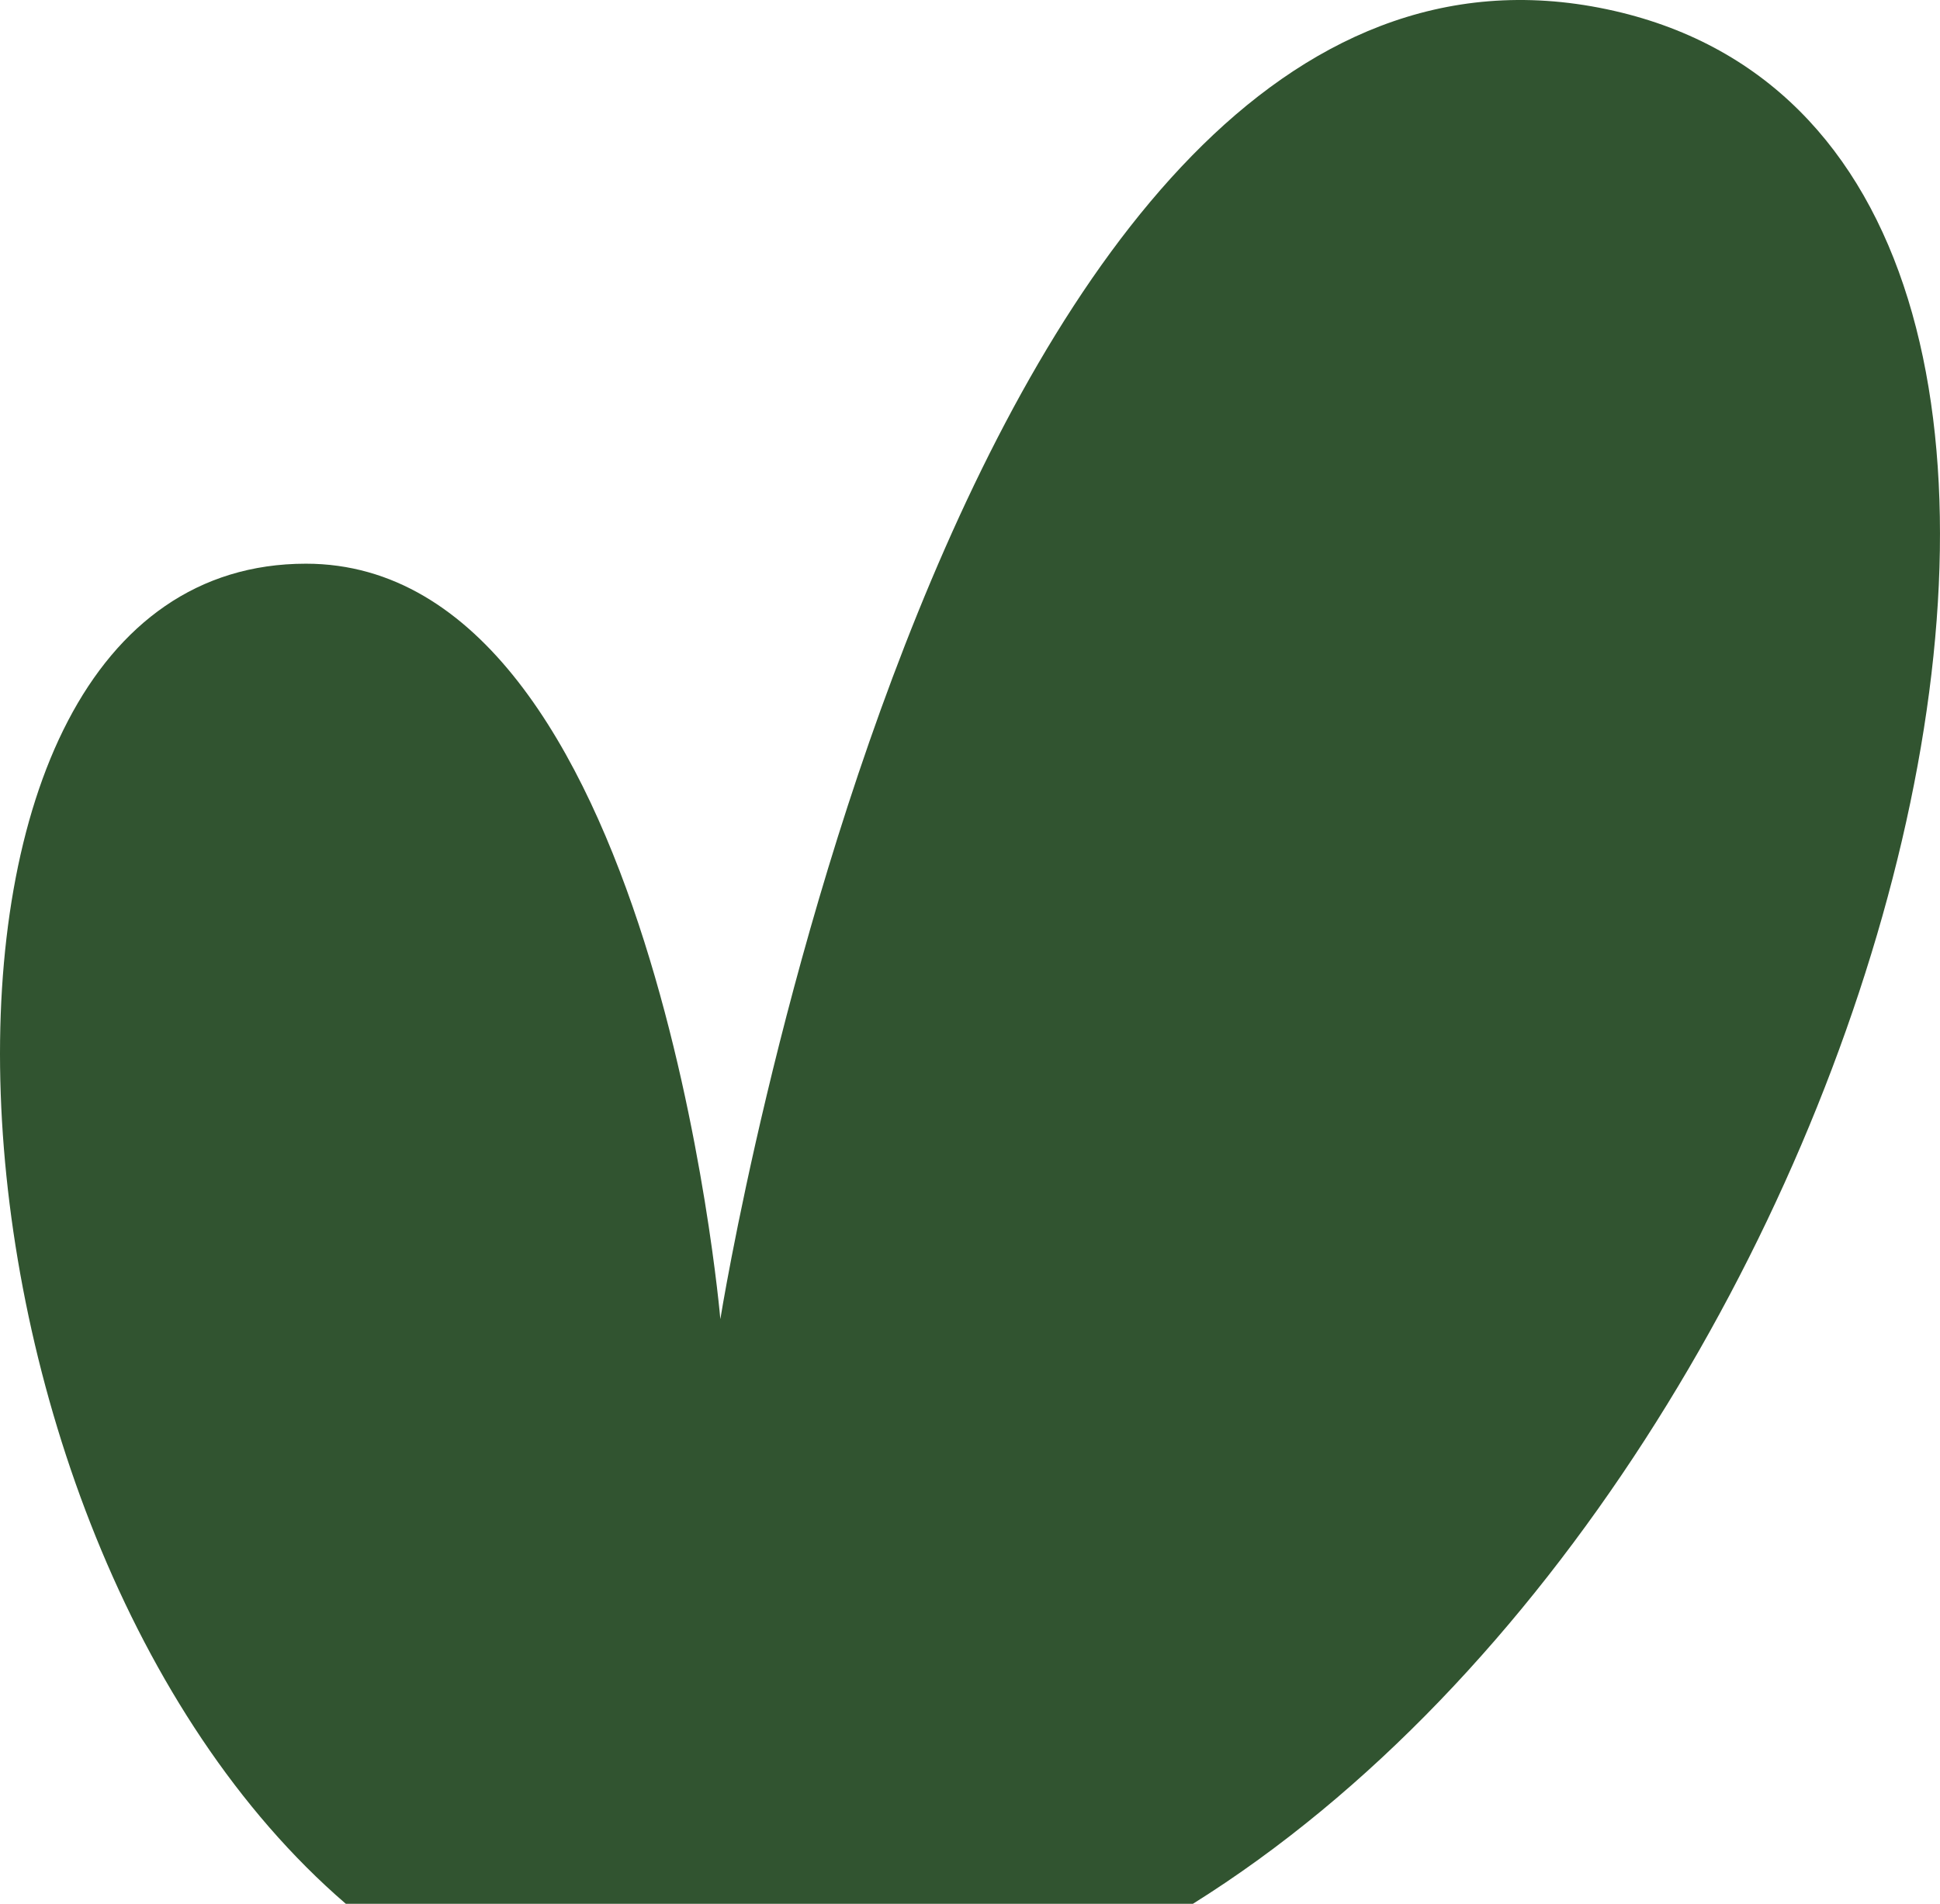
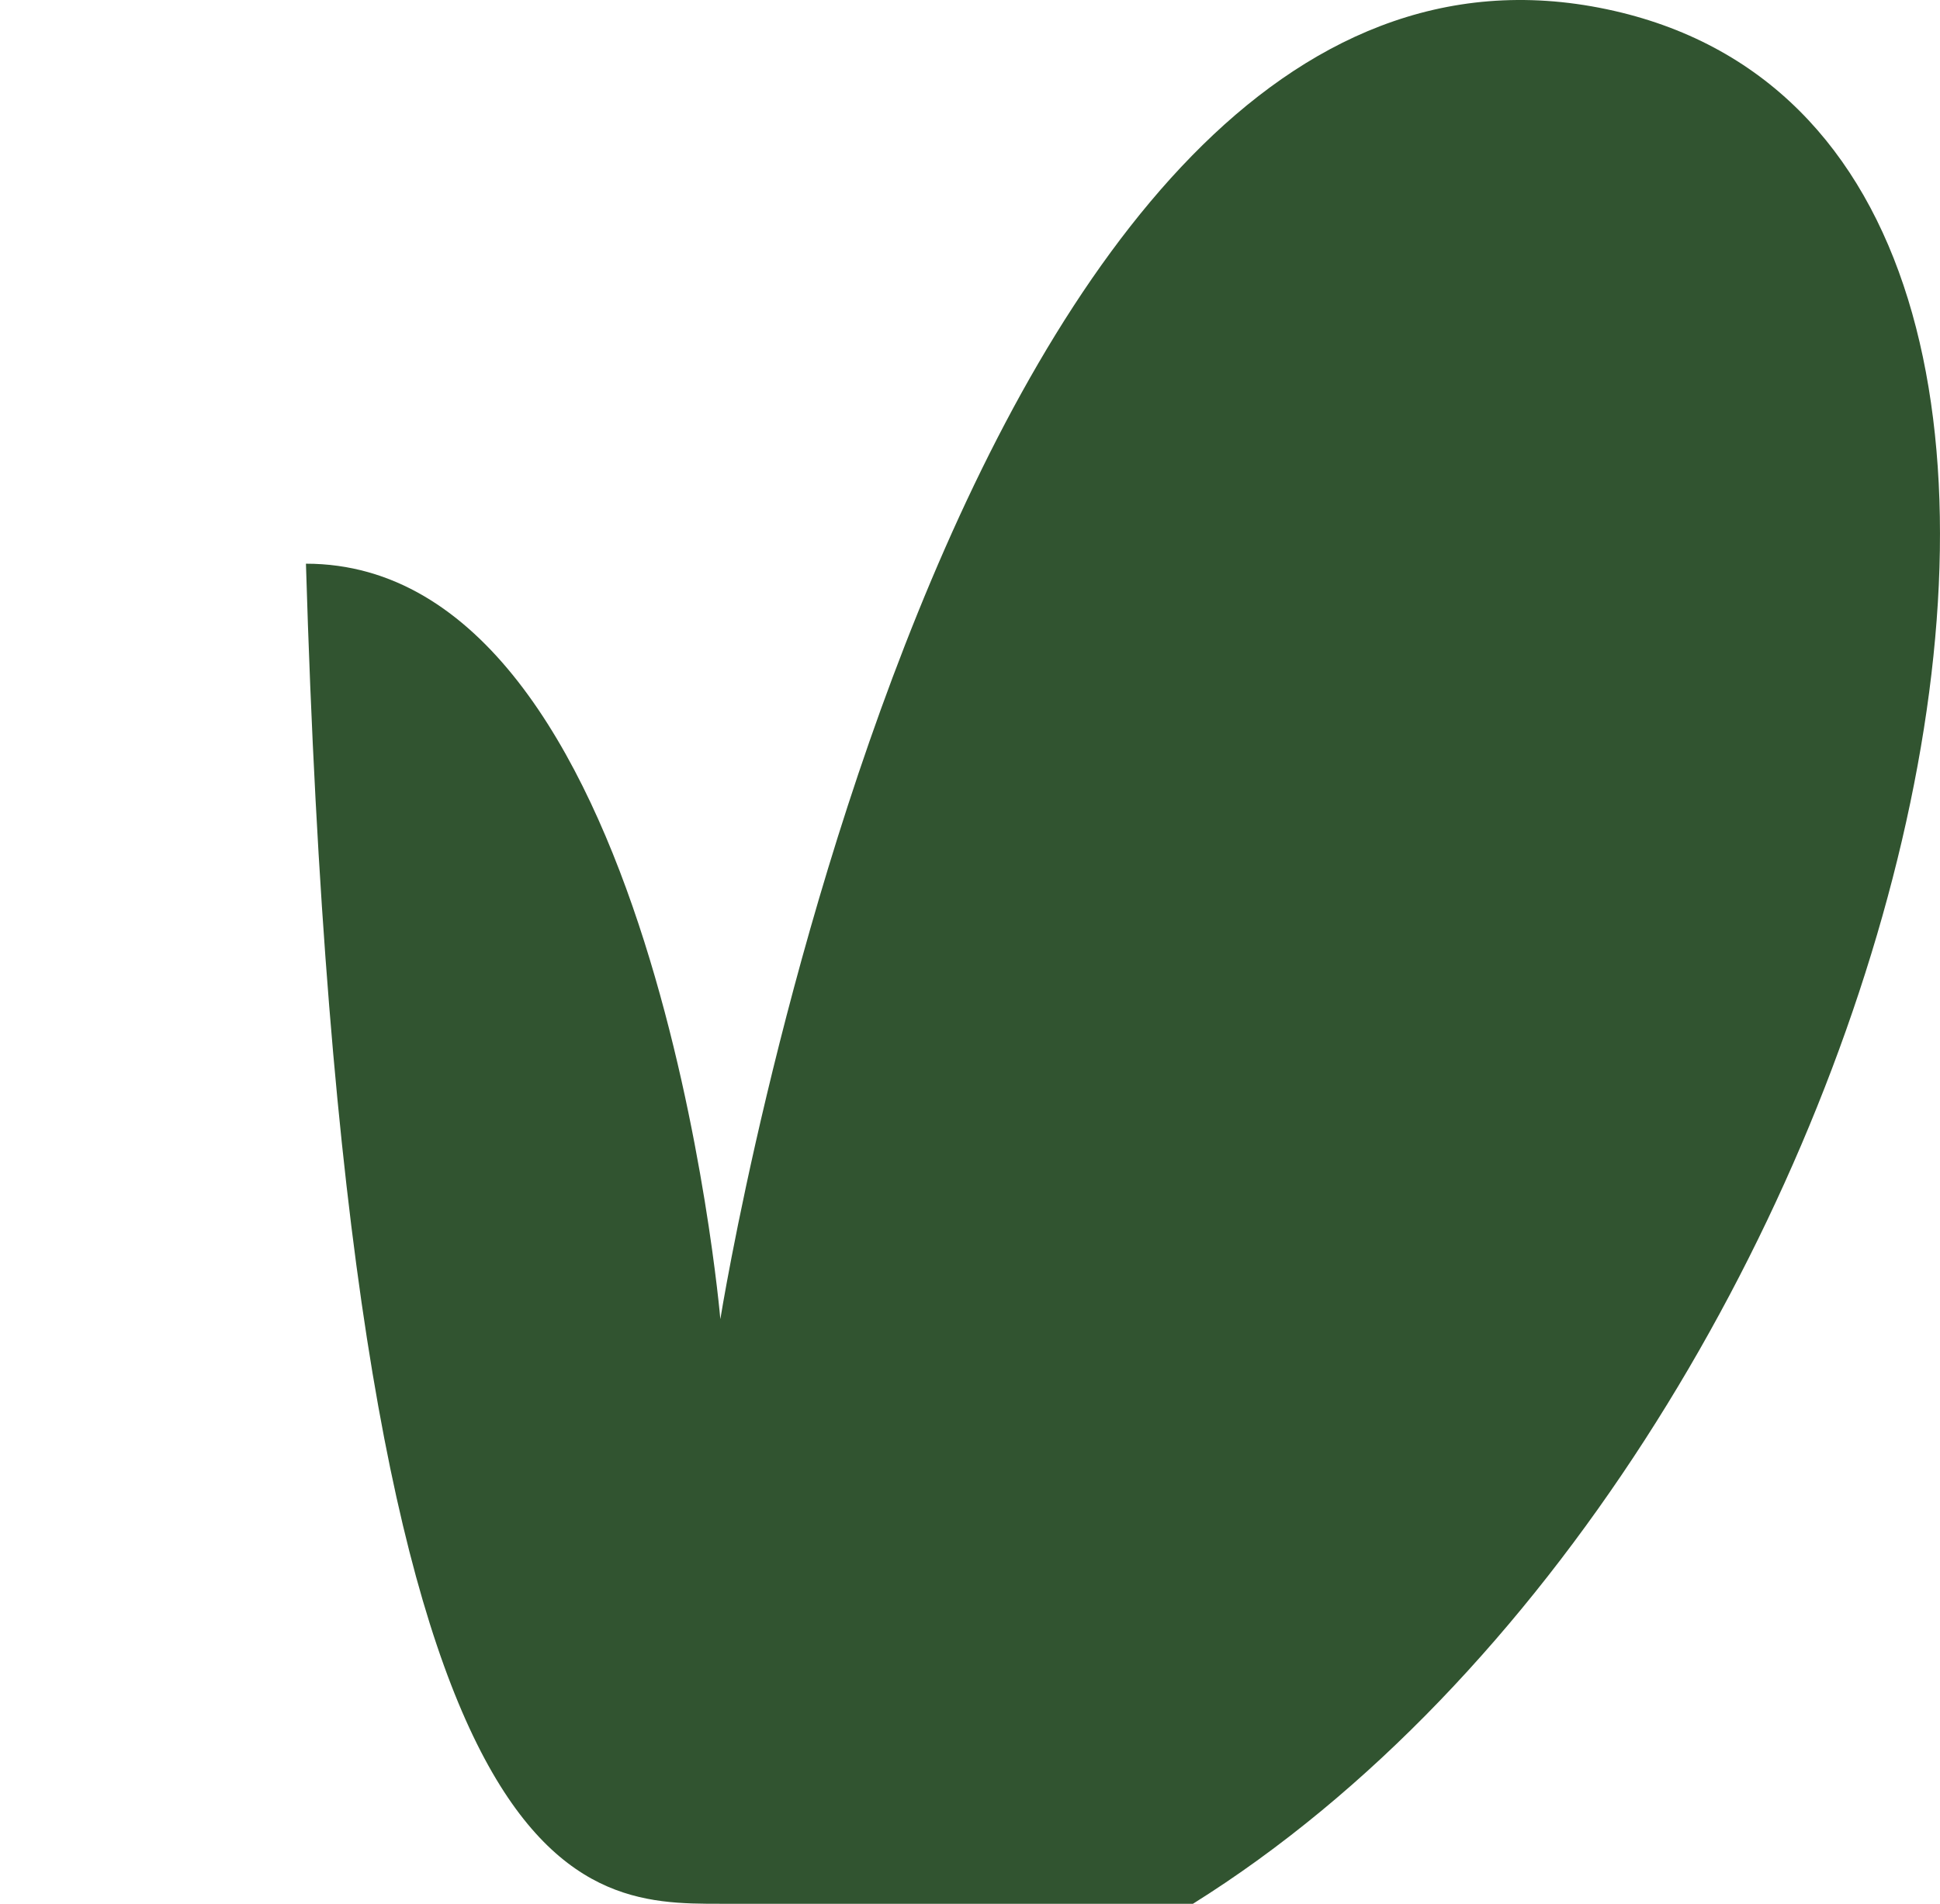
<svg xmlns="http://www.w3.org/2000/svg" fill="none" viewBox="0 0 54 53" height="53" width="54">
-   <path fill="#315430" d="M8.516 15.693C-3.579 15.693 -2.414 42.632 9.625 53C9.625 53 15.98 53 20.051 53C24.768 53 33.206 53 33.206 53C52.895 40.686 62.304 3.955 44.722 0.257C26.491 -3.577 20.051 36.724 20.051 36.724C20.051 36.724 18.244 15.693 8.516 15.693Z" />
+   <path fill="#315430" d="M8.516 15.693C9.625 53 15.98 53 20.051 53C24.768 53 33.206 53 33.206 53C52.895 40.686 62.304 3.955 44.722 0.257C26.491 -3.577 20.051 36.724 20.051 36.724C20.051 36.724 18.244 15.693 8.516 15.693Z" />
</svg>